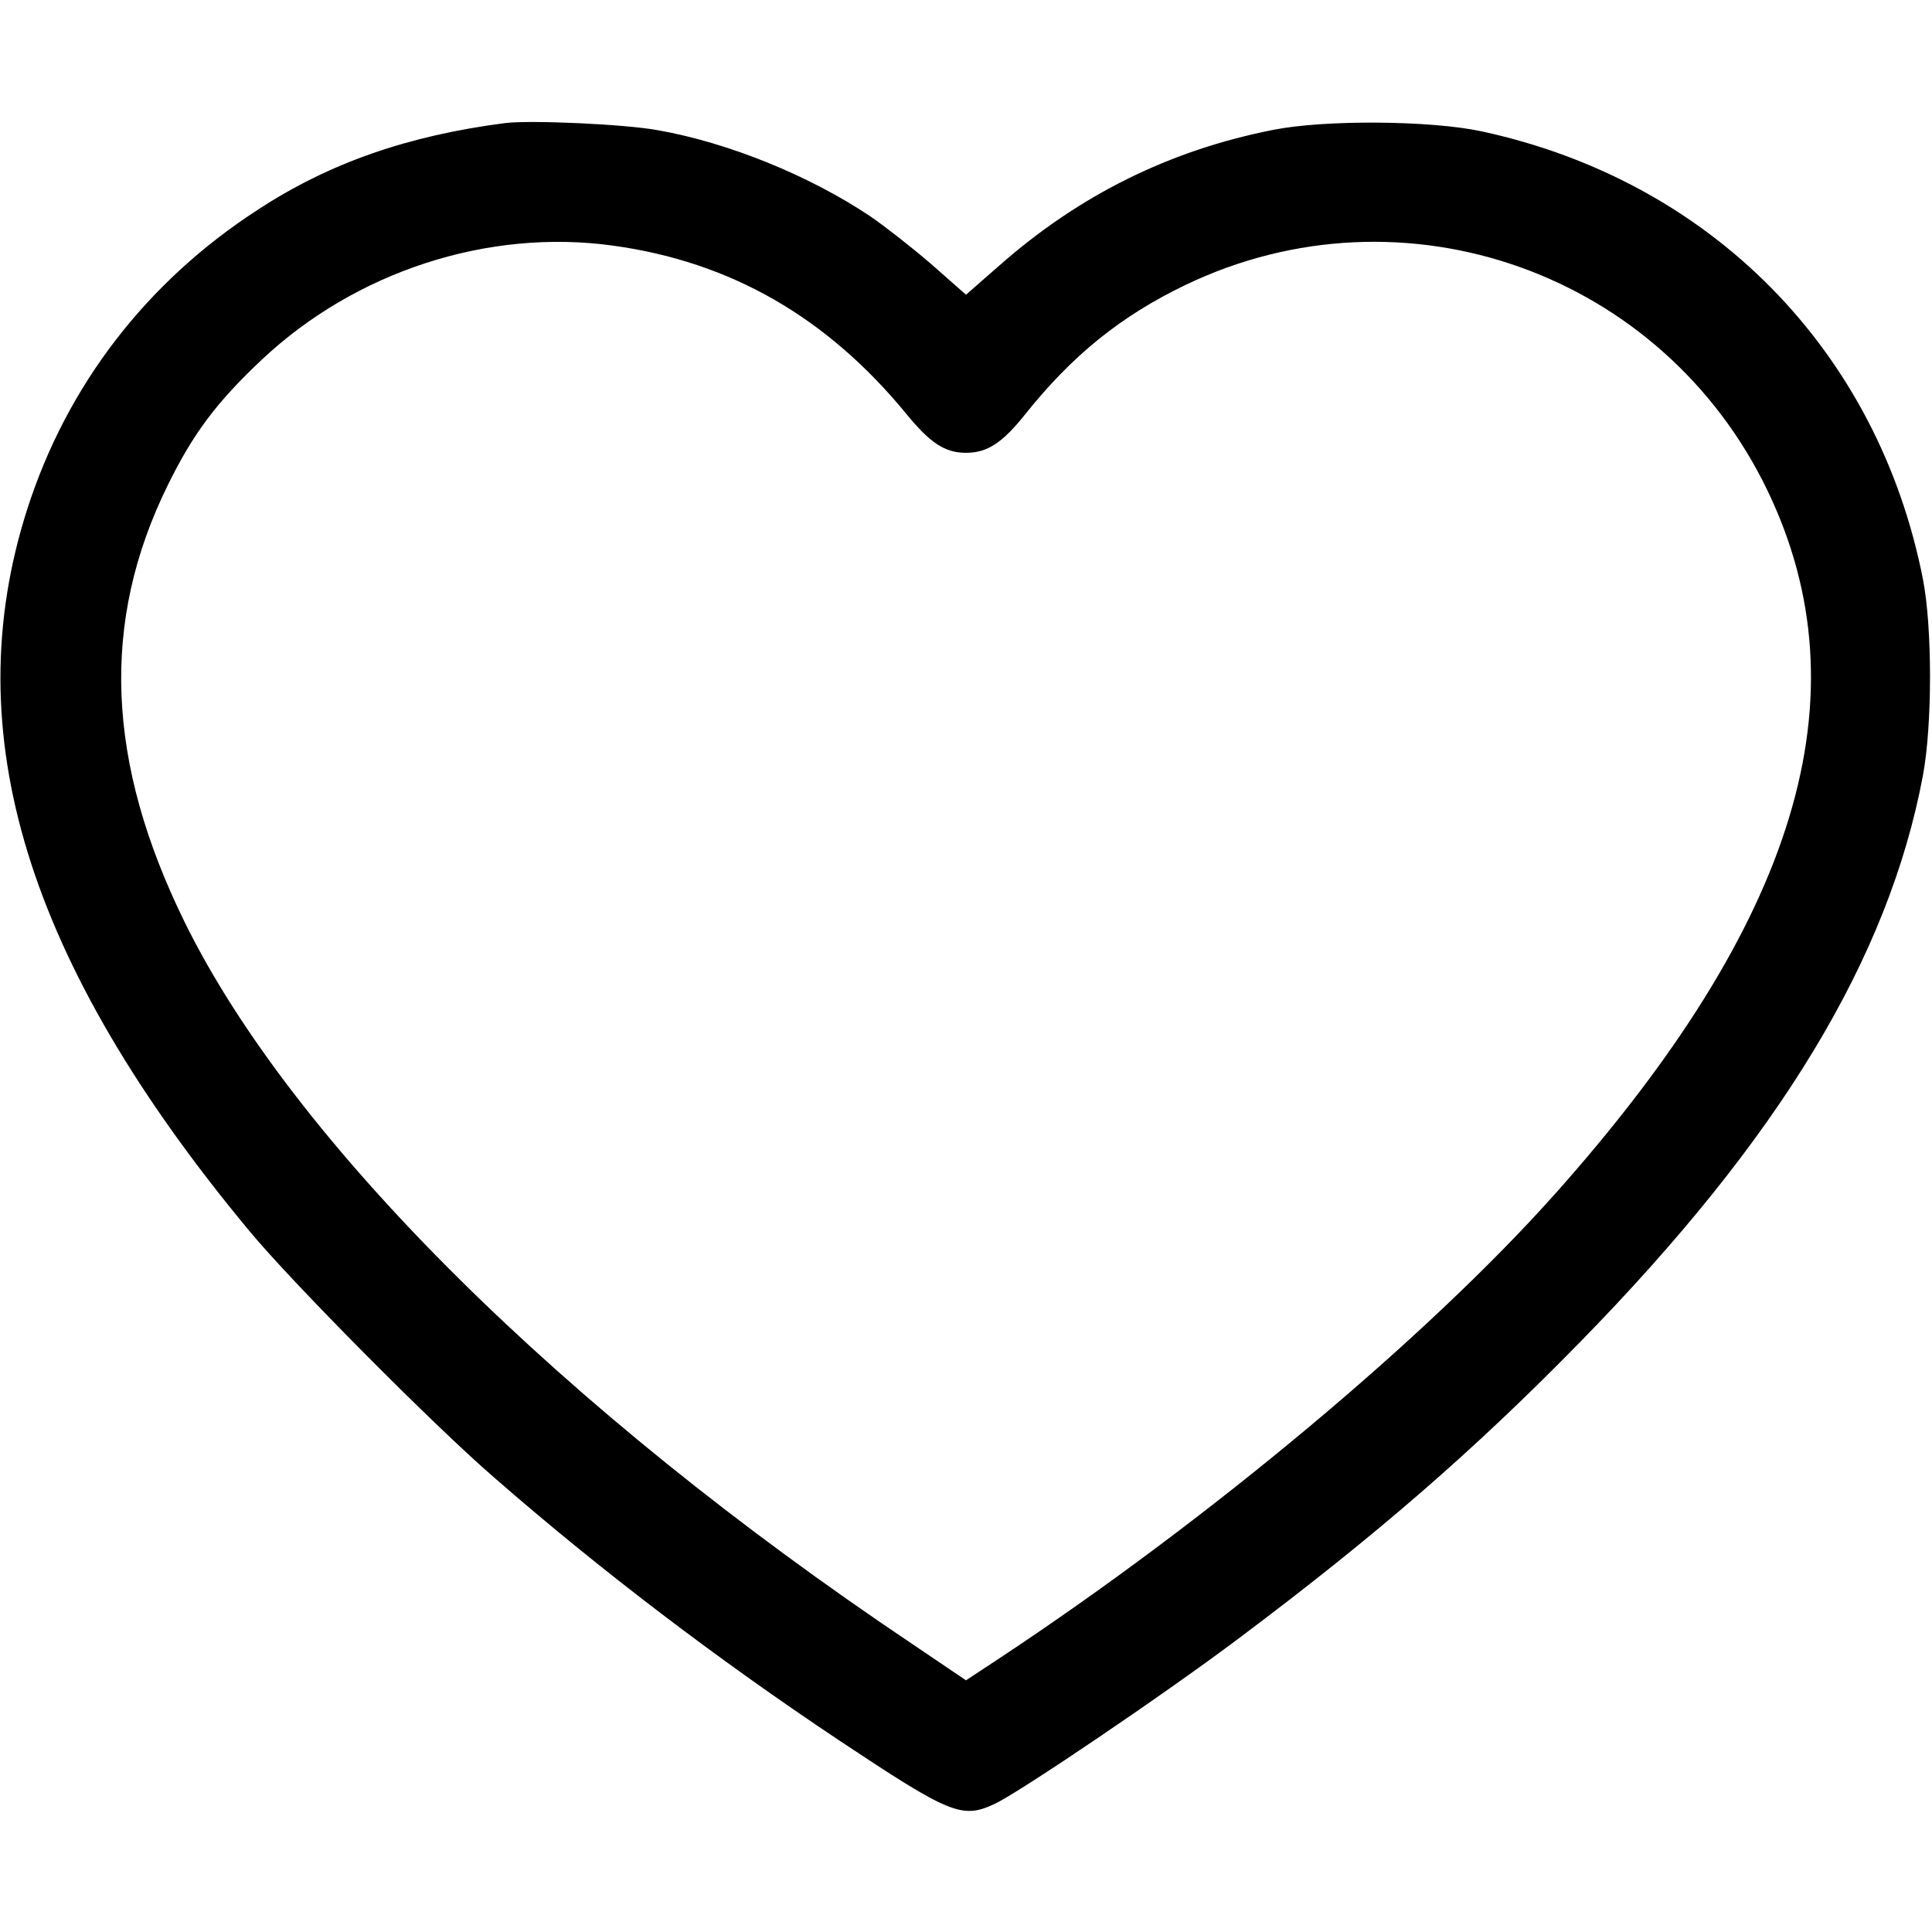
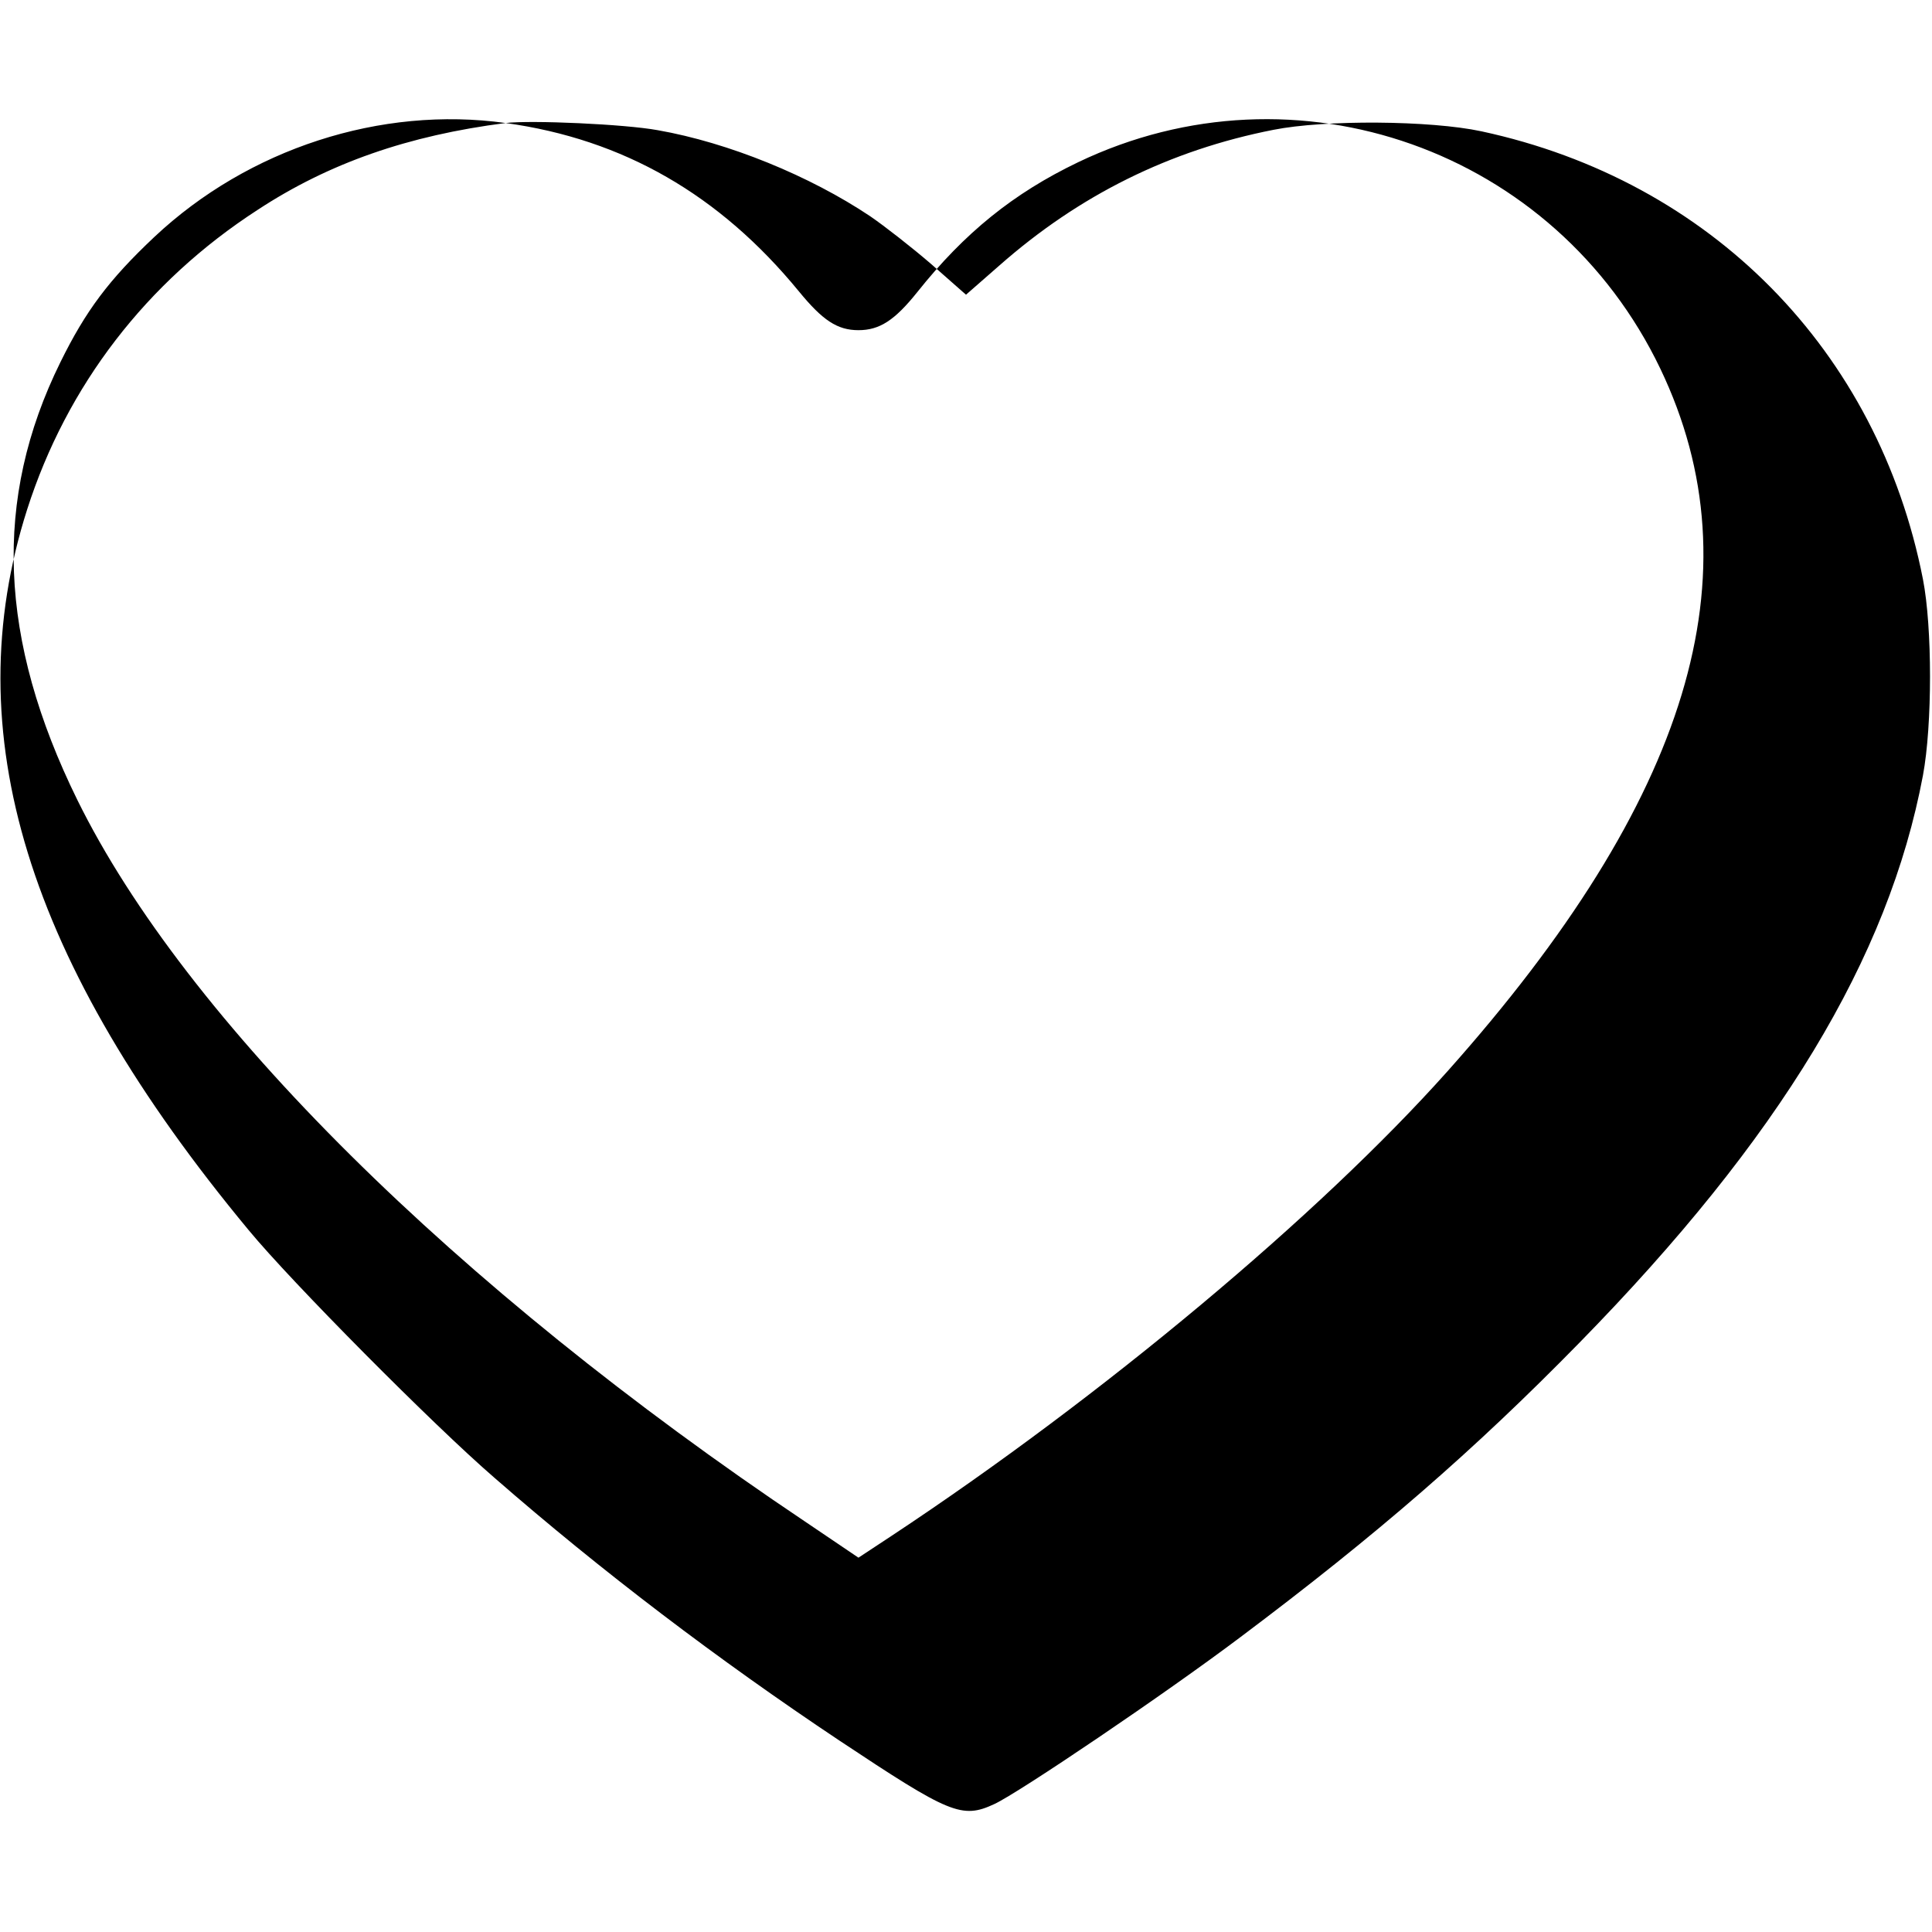
<svg xmlns="http://www.w3.org/2000/svg" version="1.0" width="512pt" height="512pt" viewBox="0 0 512 512" preserveAspectRatio="xMidYMid meet">
  <g transform="translate(0,512) scale(0.1,-0.1)" fill="#000000" stroke="none">
-     <path d="M1340 4794 c-258 -33 -468 -106 -657 -230 -295 -191 -506 -466 -611 -794 -189 -591 -2 -1200 587 -1910 113 -137 489 -516 651 -656 283 -247 594 -483 915 -697 292 -194 324 -208 410 -168 65 30 454 293 653 443 361 271 618 494 897 779 532 543 820 1020 911 1504 25 134 25 392 0 520 -119 606 -562 1056 -1170 1187 -135 29 -415 31 -551 4 -275 -54 -515 -173 -727 -360 l-88 -77 -92 81 c-51 44 -124 101 -162 127 -160 107 -375 195 -563 228 -87 16 -335 27 -403 19z m285 -325 c312 -43 567 -190 777 -446 63 -77 102 -103 158 -103 56 0 96 26 156 101 125 157 255 262 426 344 578 277 1265 33 1543 -547 260 -543 78 -1142 -564 -1862 -339 -380 -915 -862 -1473 -1231 l-88 -58 -142 96 c-928 622 -1642 1331 -1928 1912 -209 425 -224 797 -45 1160 67 136 128 218 249 332 249 234 600 348 931 302z" />
+     <path d="M1340 4794 c-258 -33 -468 -106 -657 -230 -295 -191 -506 -466 -611 -794 -189 -591 -2 -1200 587 -1910 113 -137 489 -516 651 -656 283 -247 594 -483 915 -697 292 -194 324 -208 410 -168 65 30 454 293 653 443 361 271 618 494 897 779 532 543 820 1020 911 1504 25 134 25 392 0 520 -119 606 -562 1056 -1170 1187 -135 29 -415 31 -551 4 -275 -54 -515 -173 -727 -360 l-88 -77 -92 81 c-51 44 -124 101 -162 127 -160 107 -375 195 -563 228 -87 16 -335 27 -403 19z c312 -43 567 -190 777 -446 63 -77 102 -103 158 -103 56 0 96 26 156 101 125 157 255 262 426 344 578 277 1265 33 1543 -547 260 -543 78 -1142 -564 -1862 -339 -380 -915 -862 -1473 -1231 l-88 -58 -142 96 c-928 622 -1642 1331 -1928 1912 -209 425 -224 797 -45 1160 67 136 128 218 249 332 249 234 600 348 931 302z" />
  </g>
</svg>